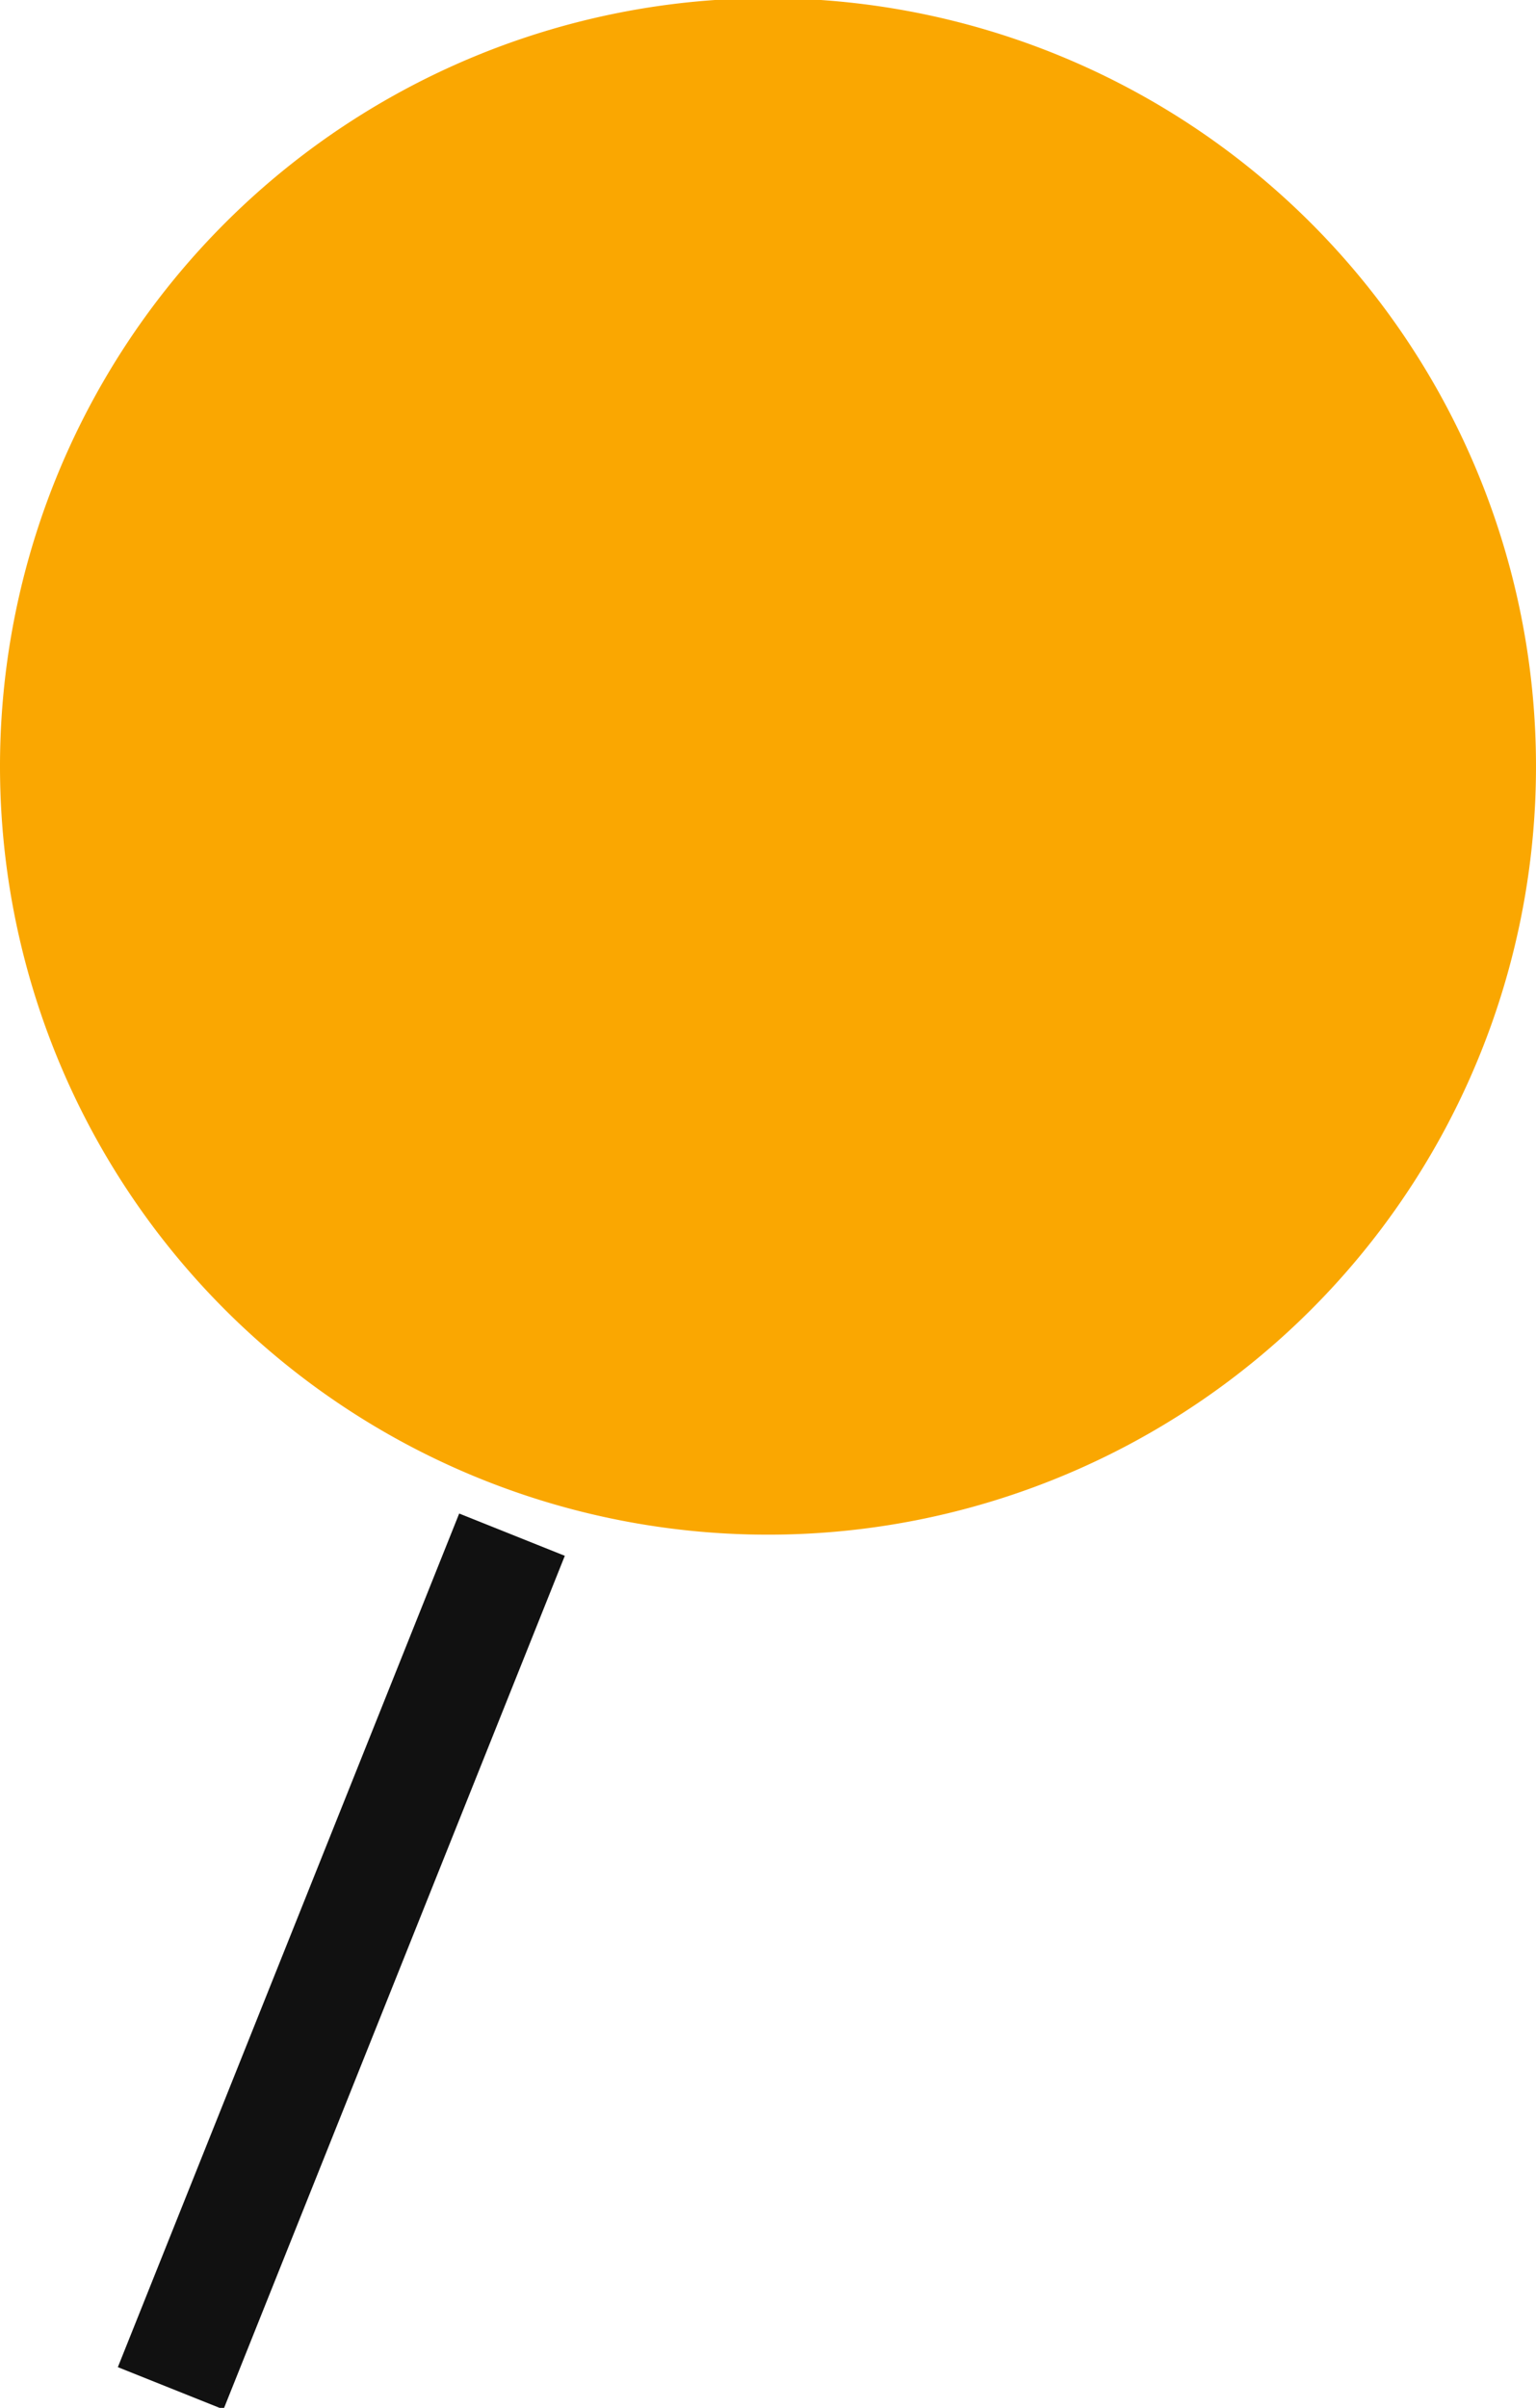
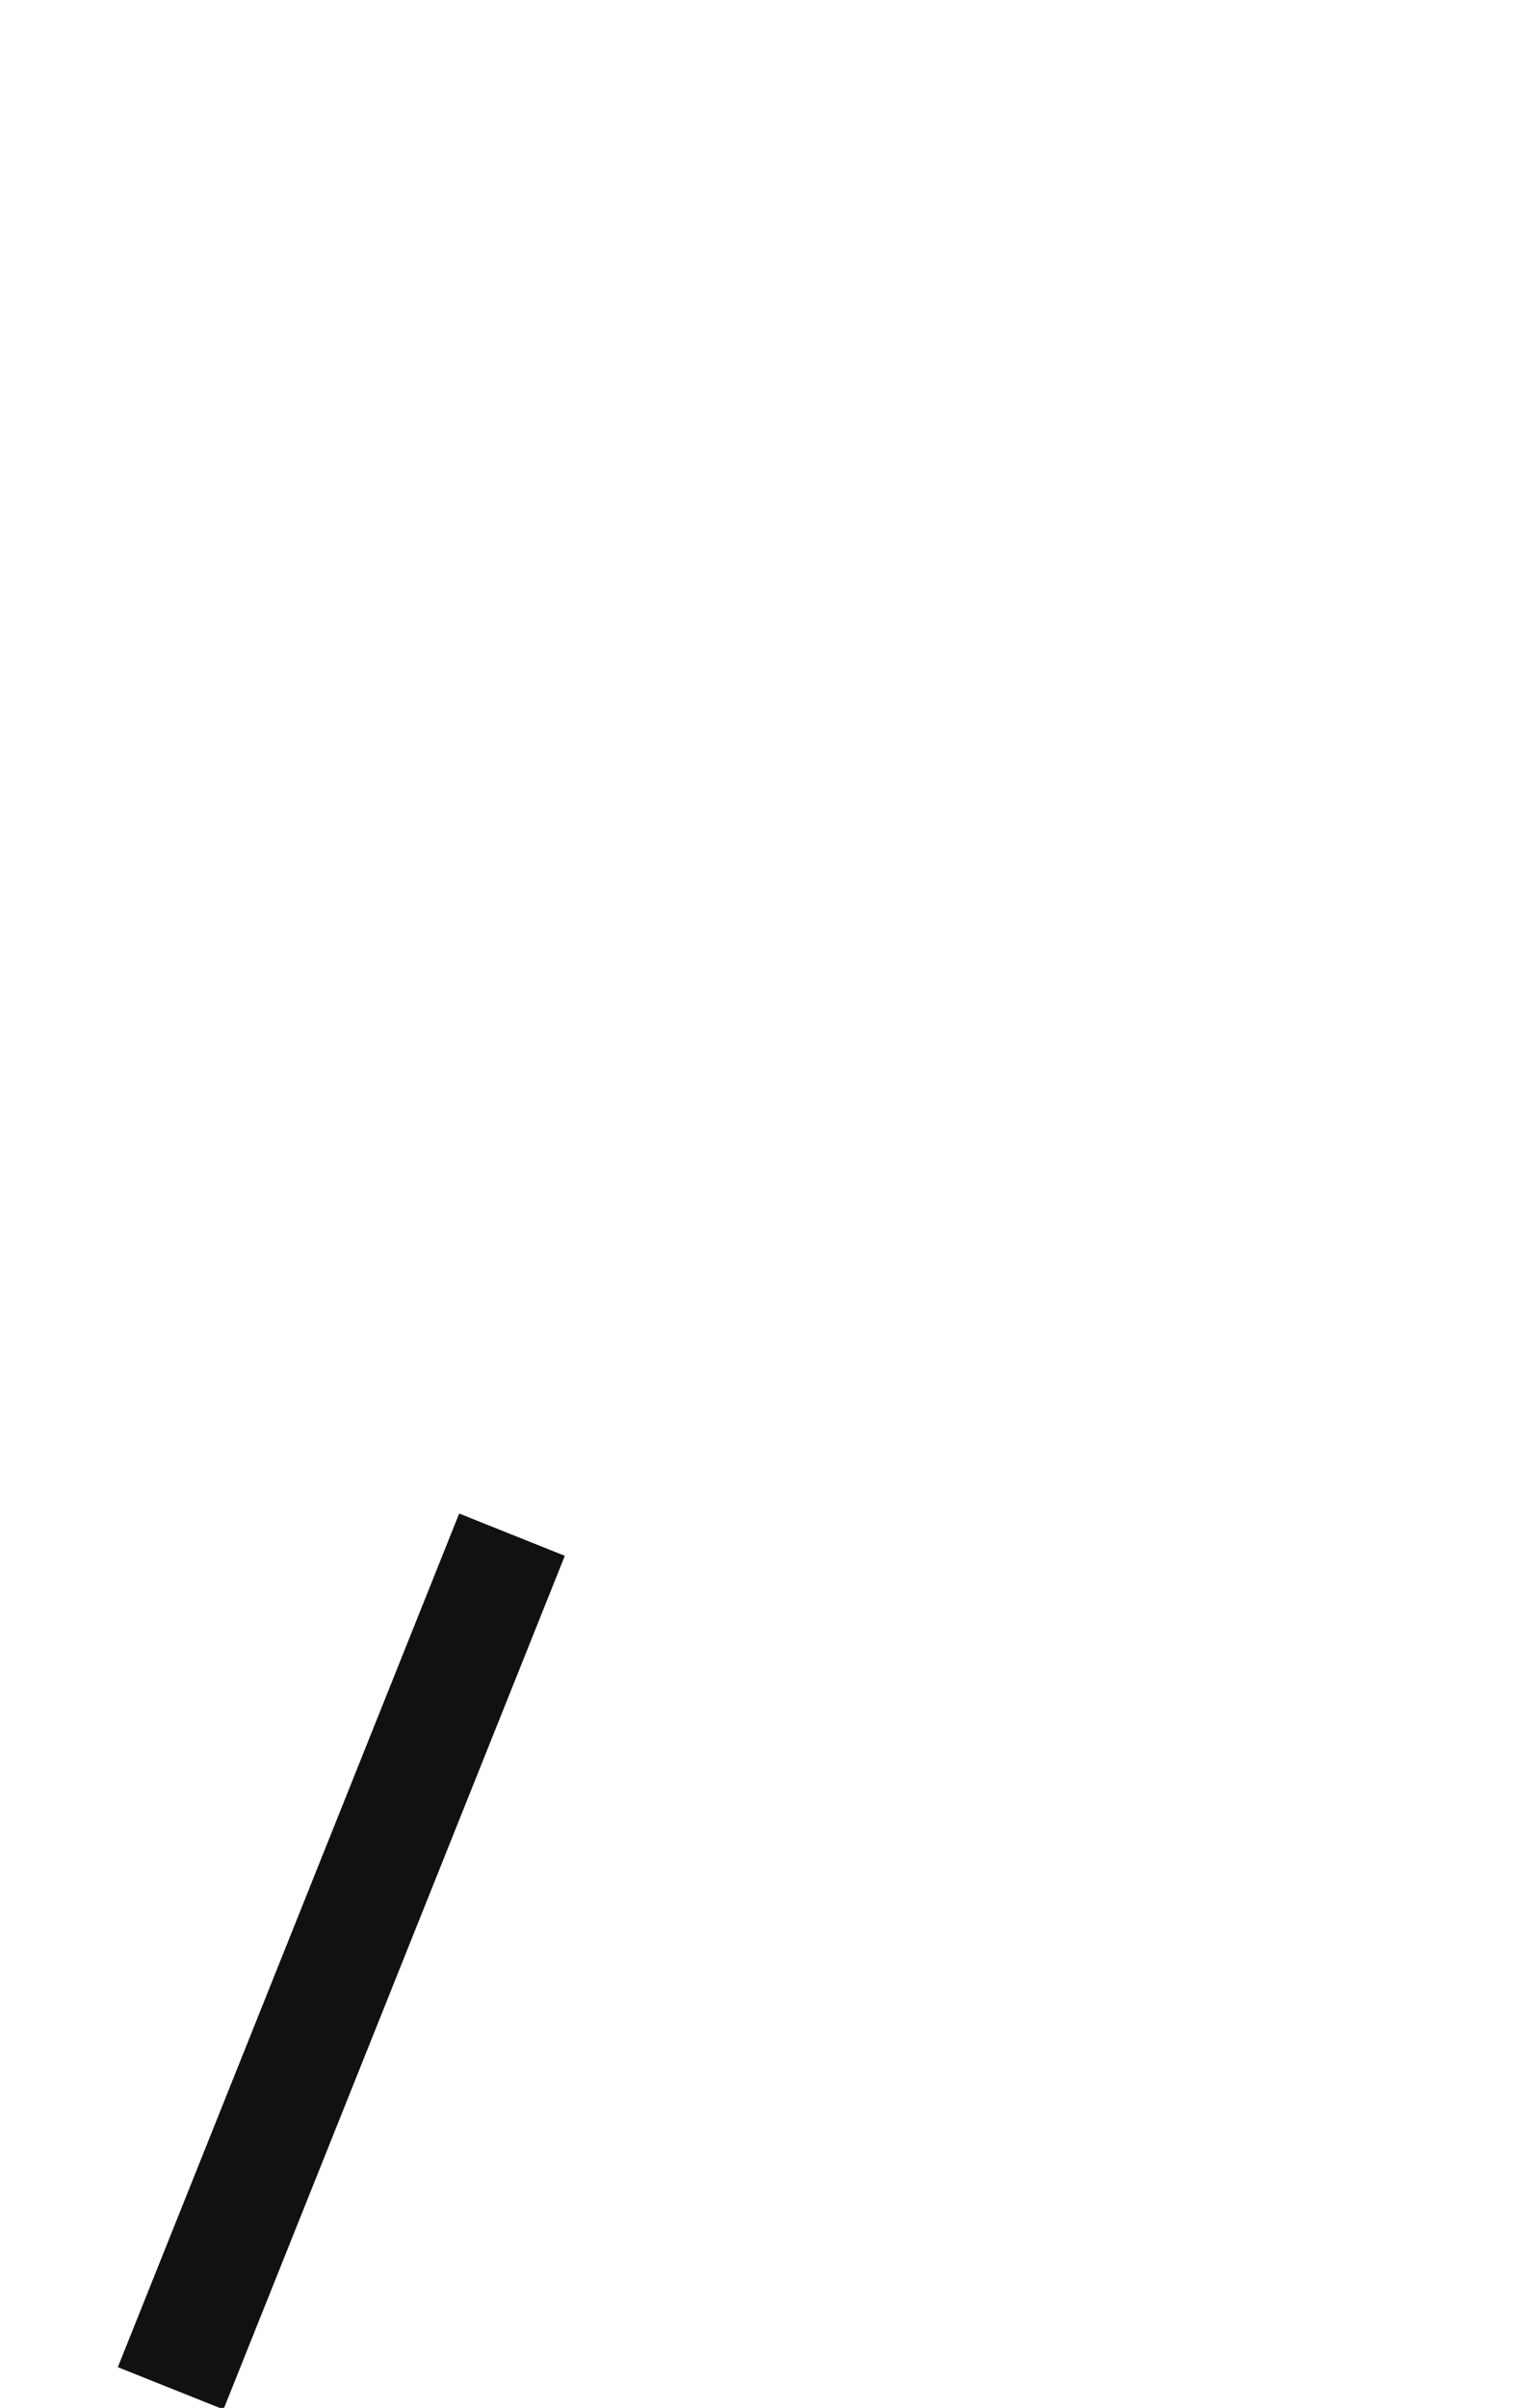
<svg xmlns="http://www.w3.org/2000/svg" id="pin_comics.svg" width="13.5" height="21.156" viewBox="0 0 13.5 21.156">
  <defs>
    <style>.cls-1 {
        fill: none;
        stroke: #111;
        stroke-width: 1px;
      }

      .cls-1, .cls-2 {
        fill-rule: evenodd;
      }

      .cls-2 {
        fill: #faa701;
      }</style>
  </defs>
  <path id="_1" data-name="1" class="cls-1" d="M1639.25,445.953l-3,7.5" transform="translate(-1634.75 -432.469)" />
-   <path id="_2" data-name="2" class="cls-2" d="M1641.5,432.453a6.75,6.75,0,1,1-6.75,6.75A6.749,6.749,0,0,1,1641.5,432.453Z" transform="translate(-1634.75 -432.469)" />
</svg>